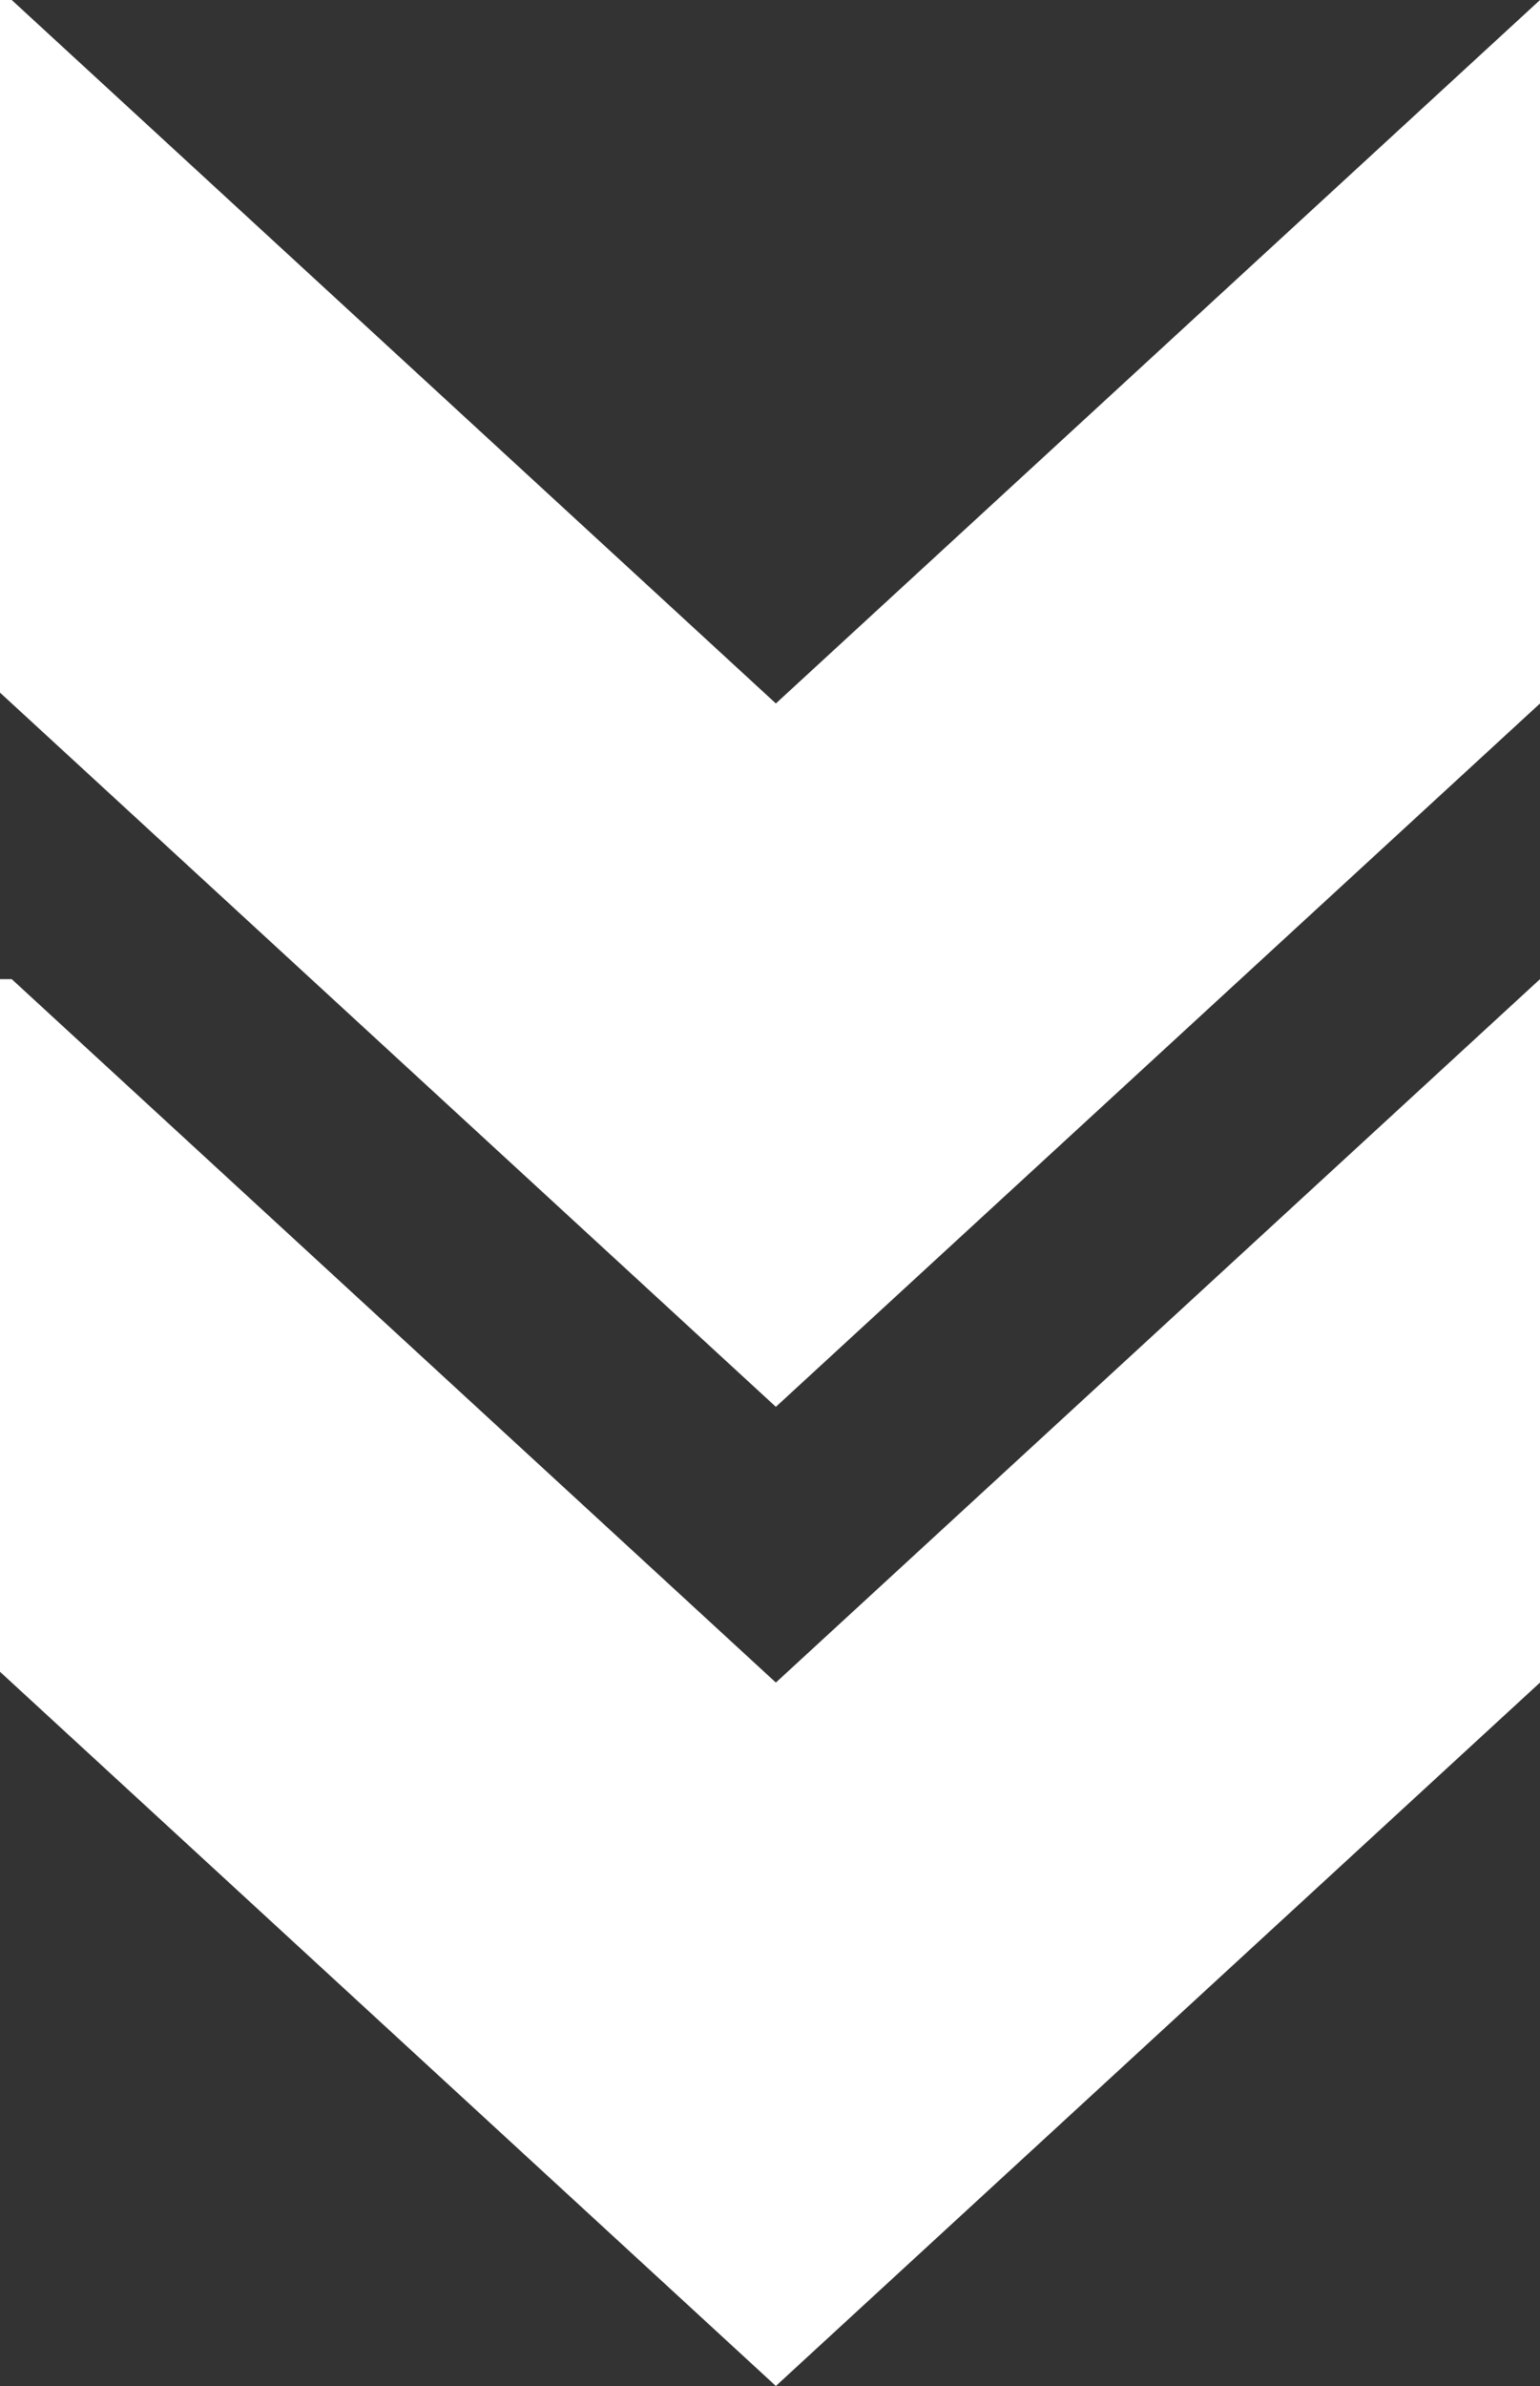
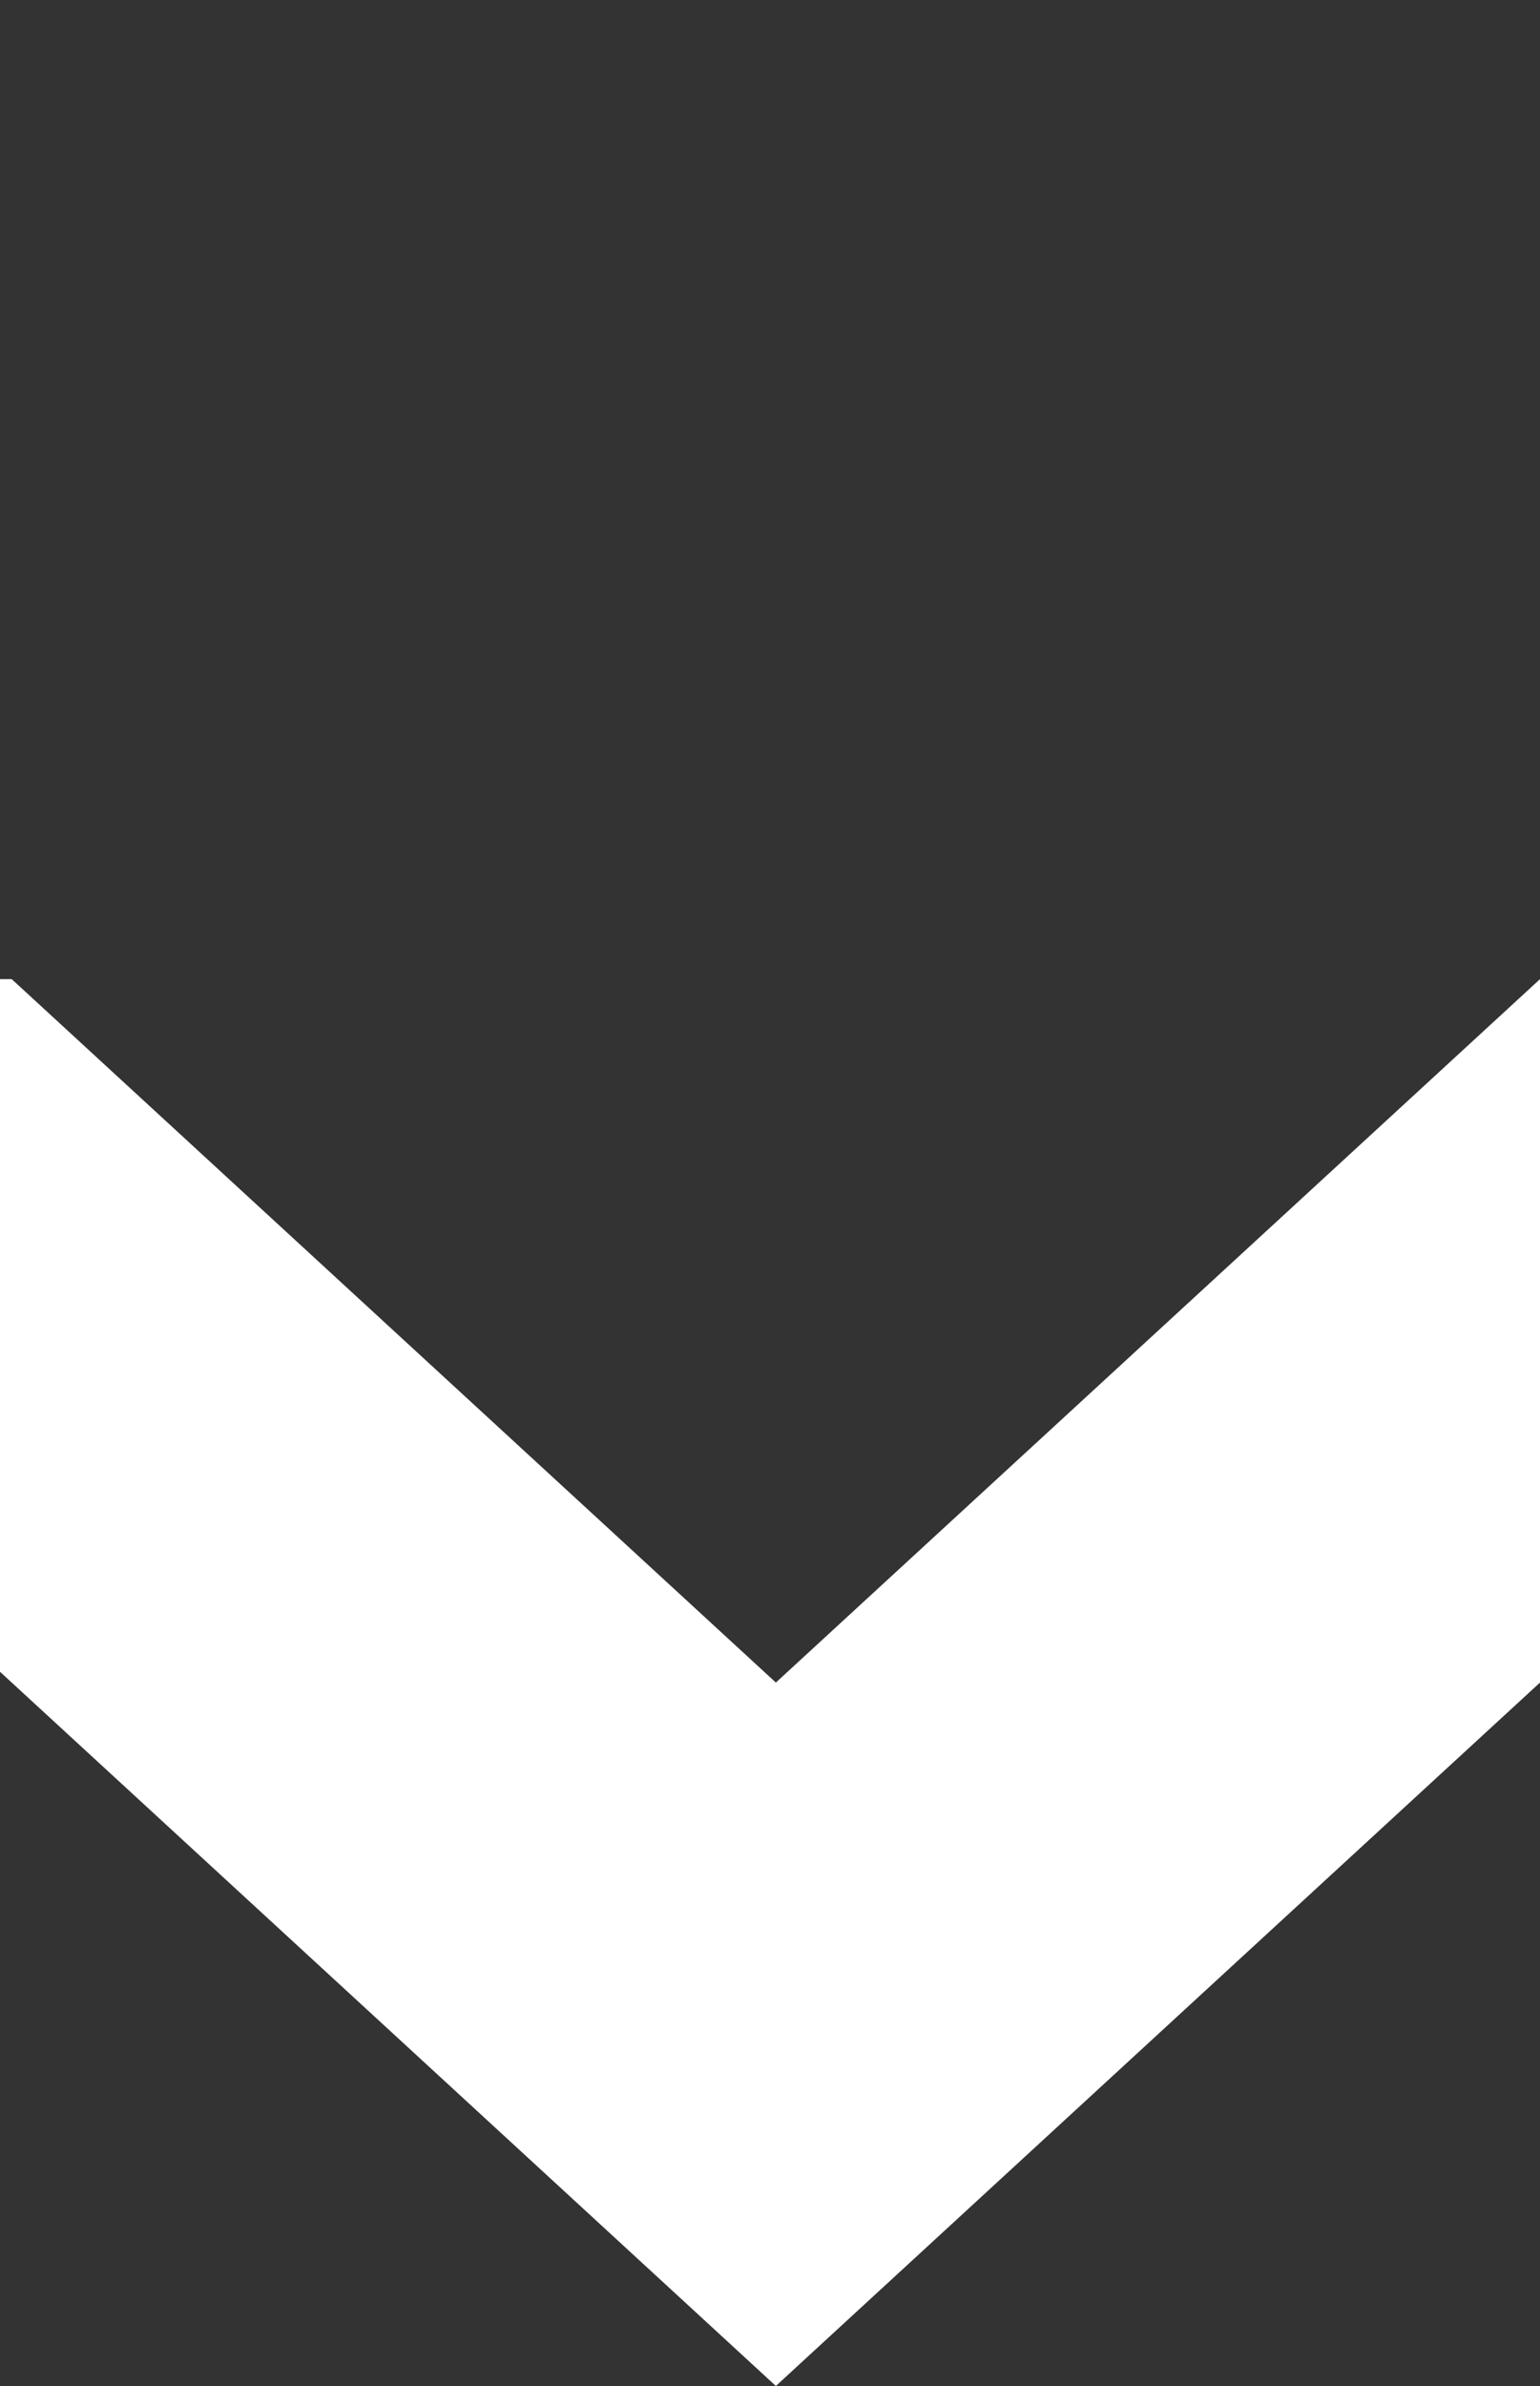
<svg xmlns="http://www.w3.org/2000/svg" width="31" height="48" viewBox="0 0 31 48" fill="none">
  <rect x="0" y="0" width="31" height="48" fill="#333333" stroke="none" />
-   <path d="M15.618 28.302L31 14.152L31 4.56326e-05L15.618 14.152L0.236 4.29431e-05L-1.64219e-06 4.29225e-05L-2.86036e-06 13.934L15.618 28.302Z" fill="white" />
  <path d="M15.618 48L31 33.849L31 19.698L15.618 33.849L0.236 19.698L-1.64219e-06 19.698L-2.86036e-06 33.632L15.618 48Z" fill="white" />
</svg>